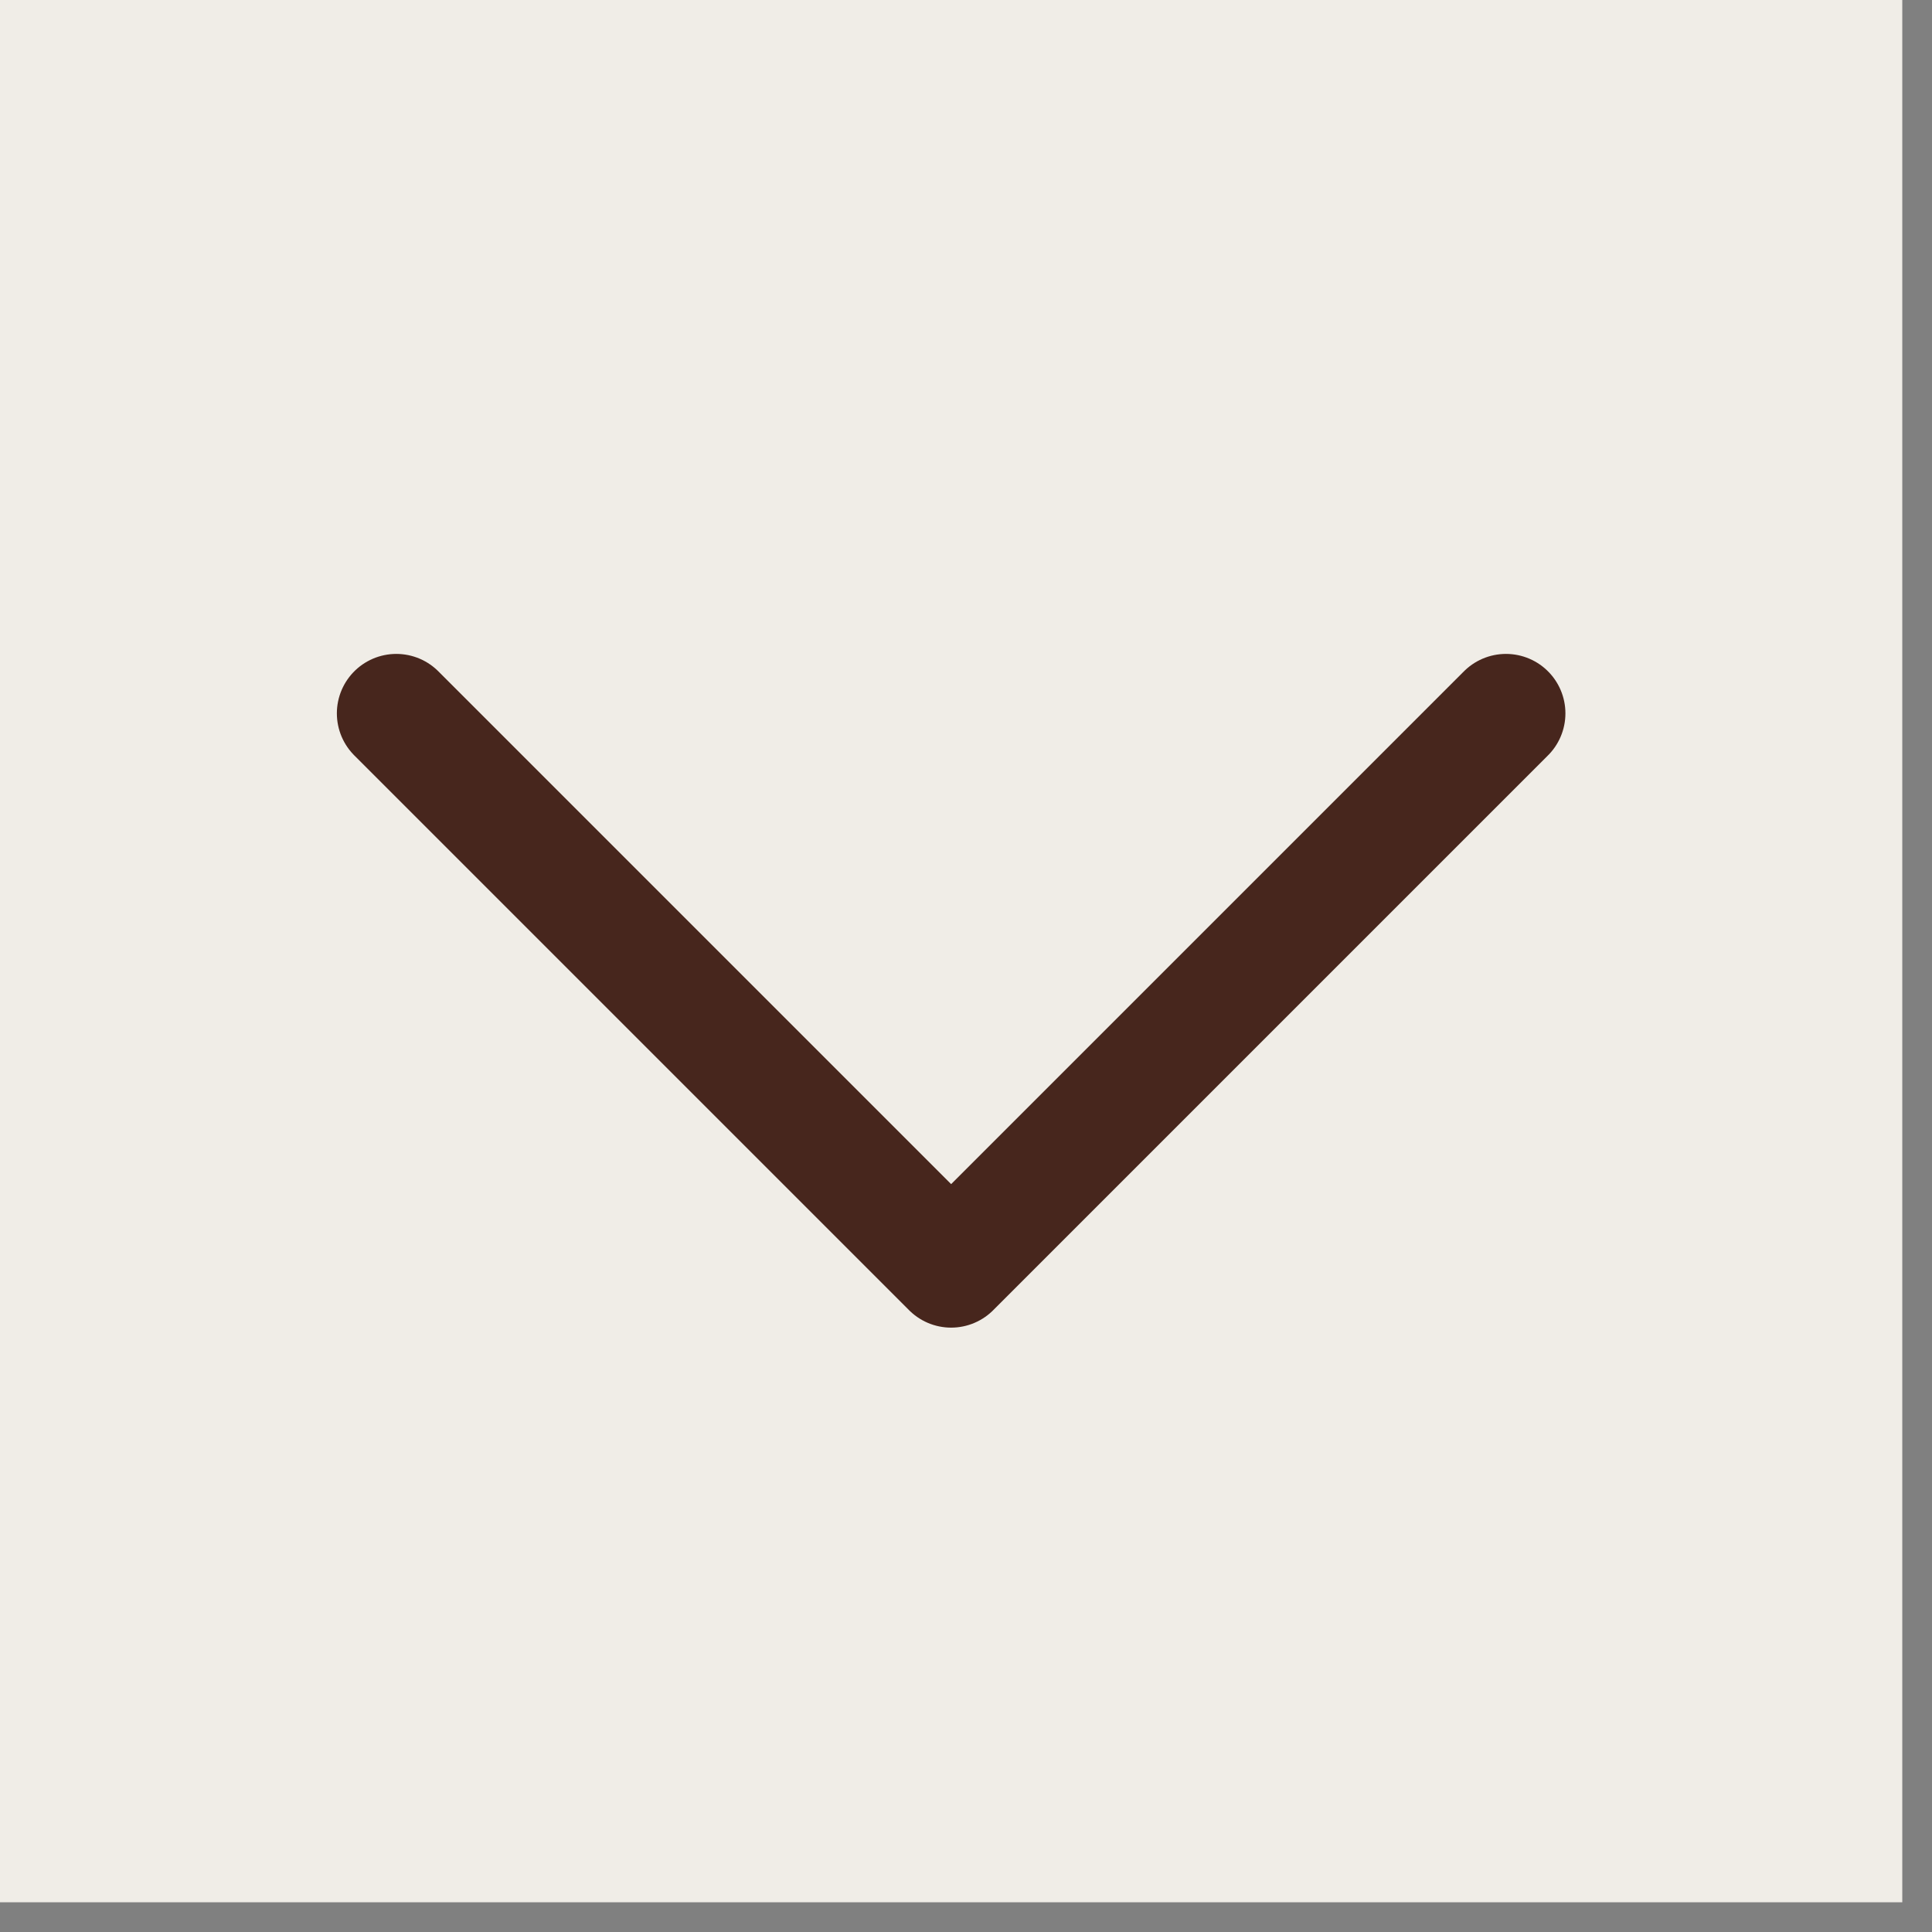
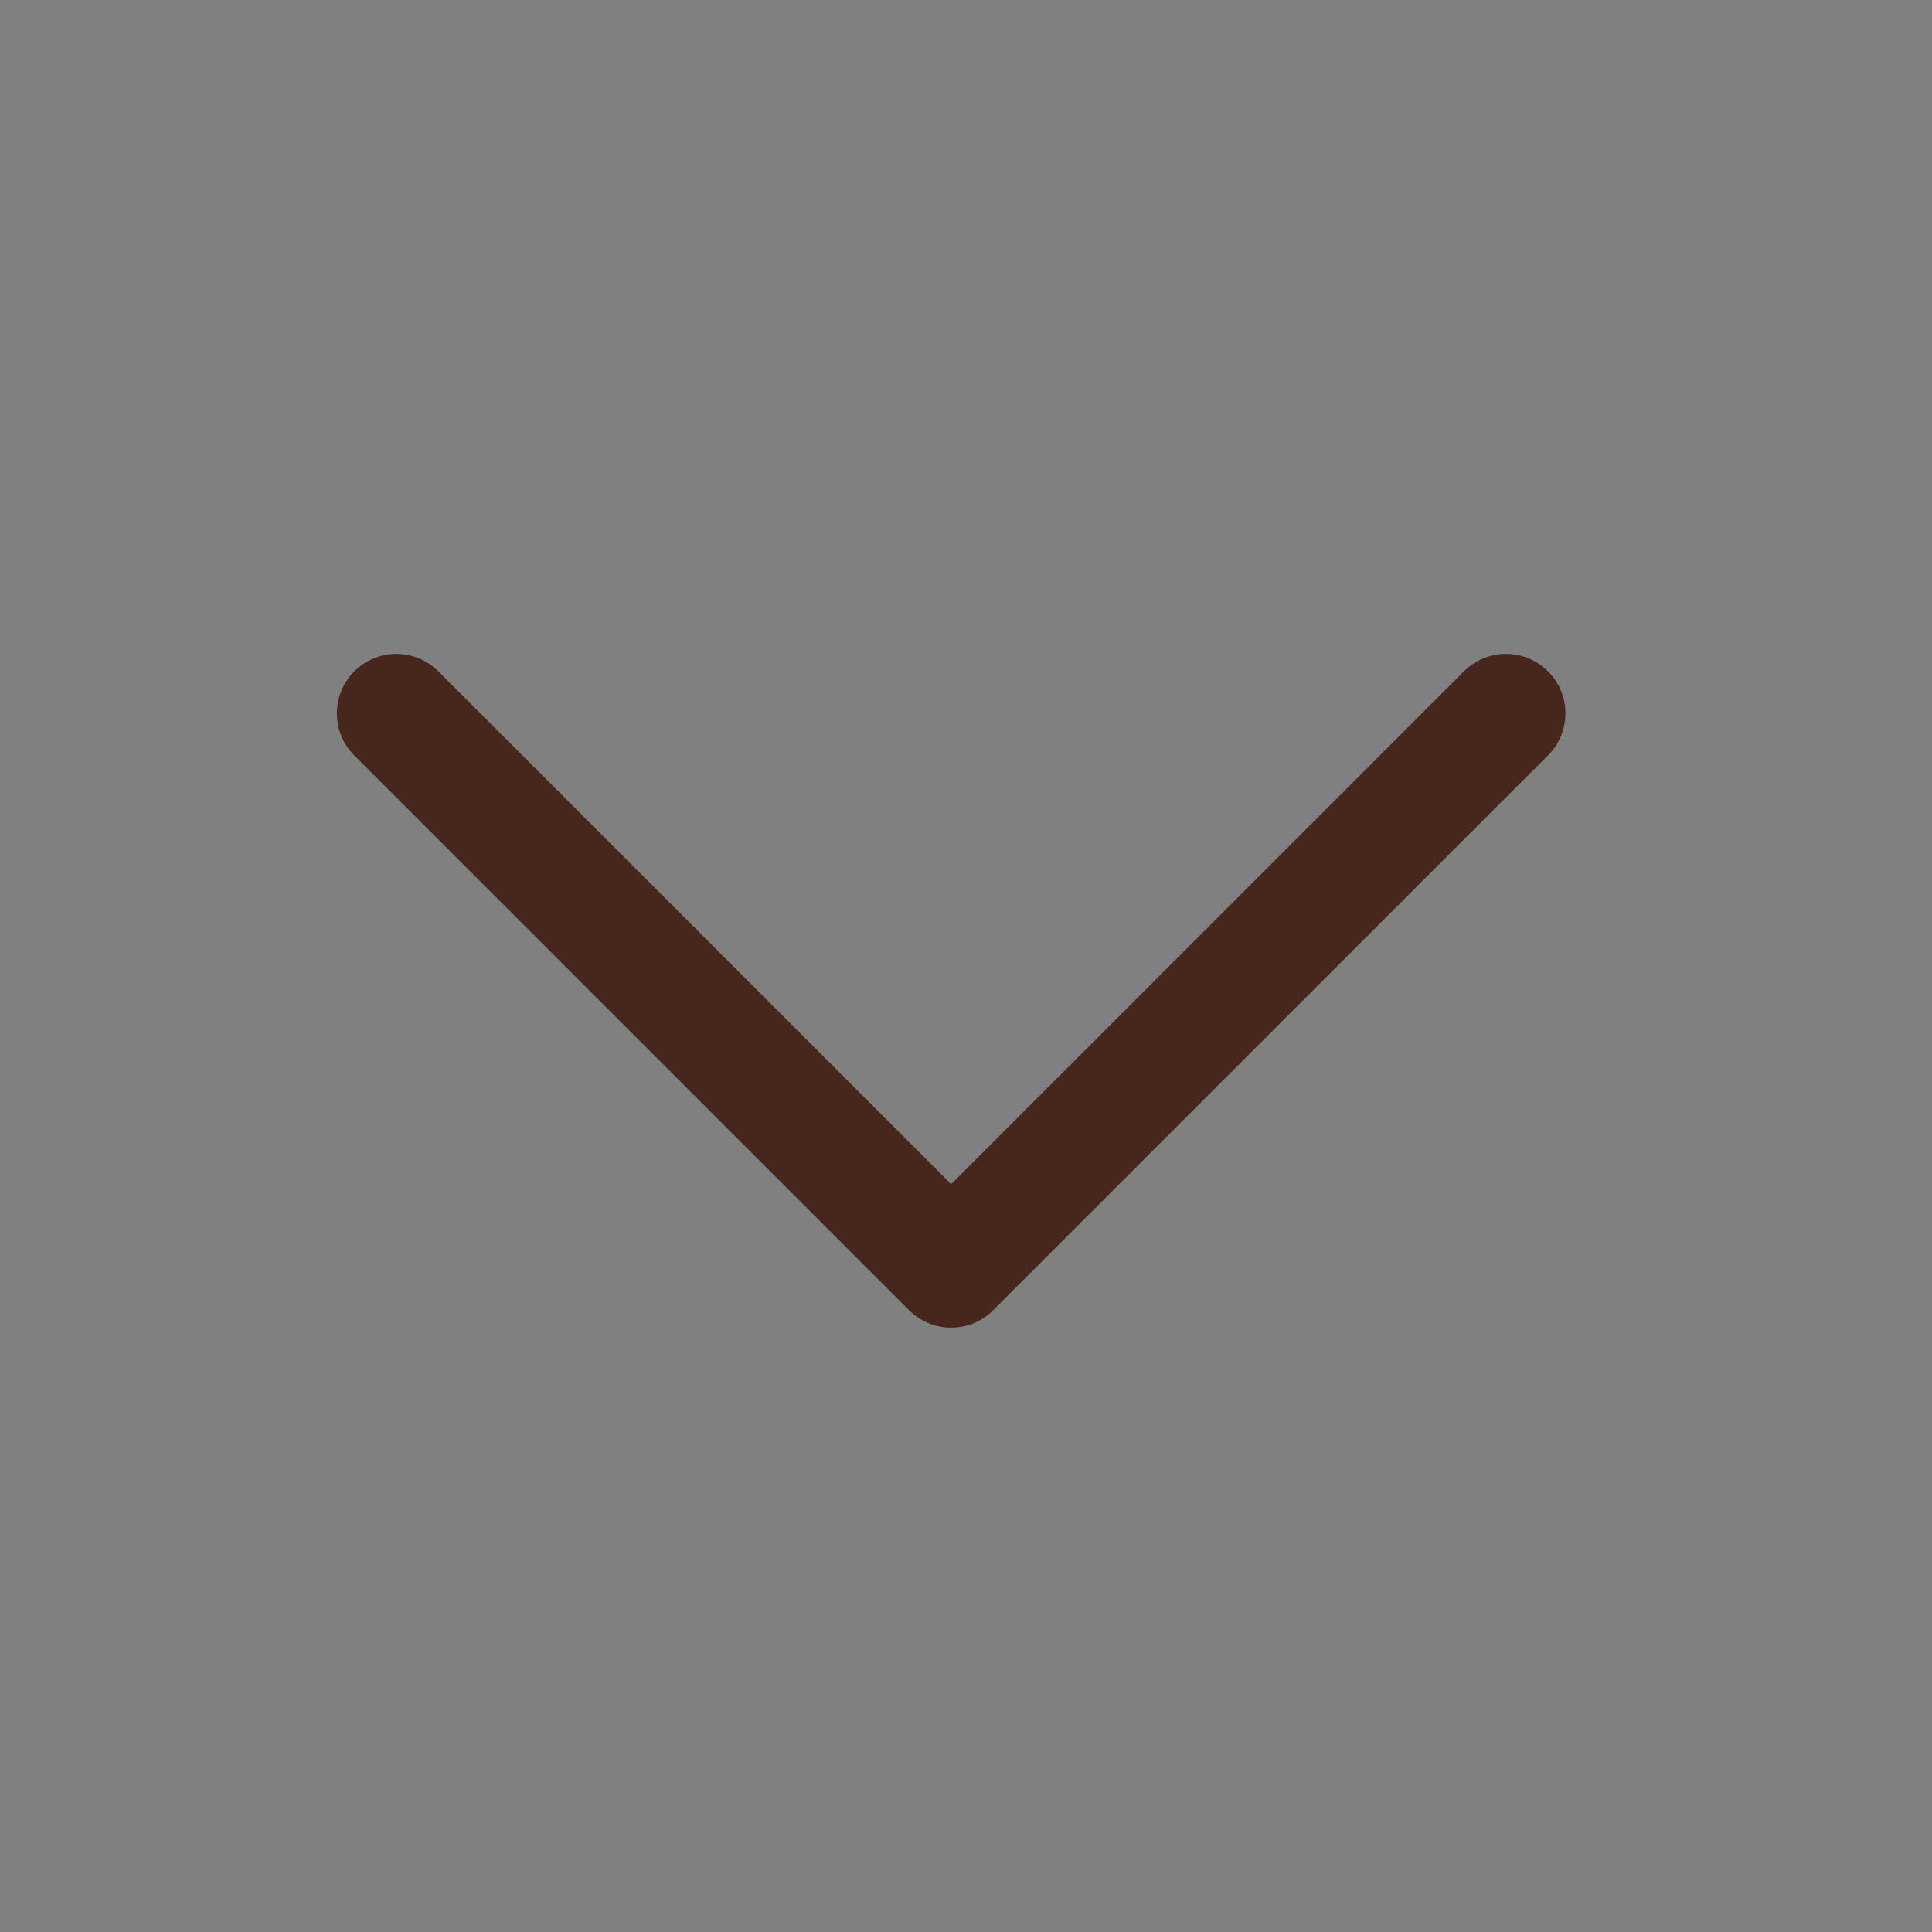
<svg xmlns="http://www.w3.org/2000/svg" width="39" height="39" viewBox="0 0 39 39" fill="none">
  <rect x="0" y="0" width="39" height="39" fill="#808080" stroke="none" />
-   <rect width="38.4" height="38.4" fill="#F0EDE7" />
  <path d="M30.4 14.4L19.2 25.6L8 14.4" stroke="#47261D" stroke-width="2.4" stroke-linecap="round" stroke-linejoin="round" />
</svg>